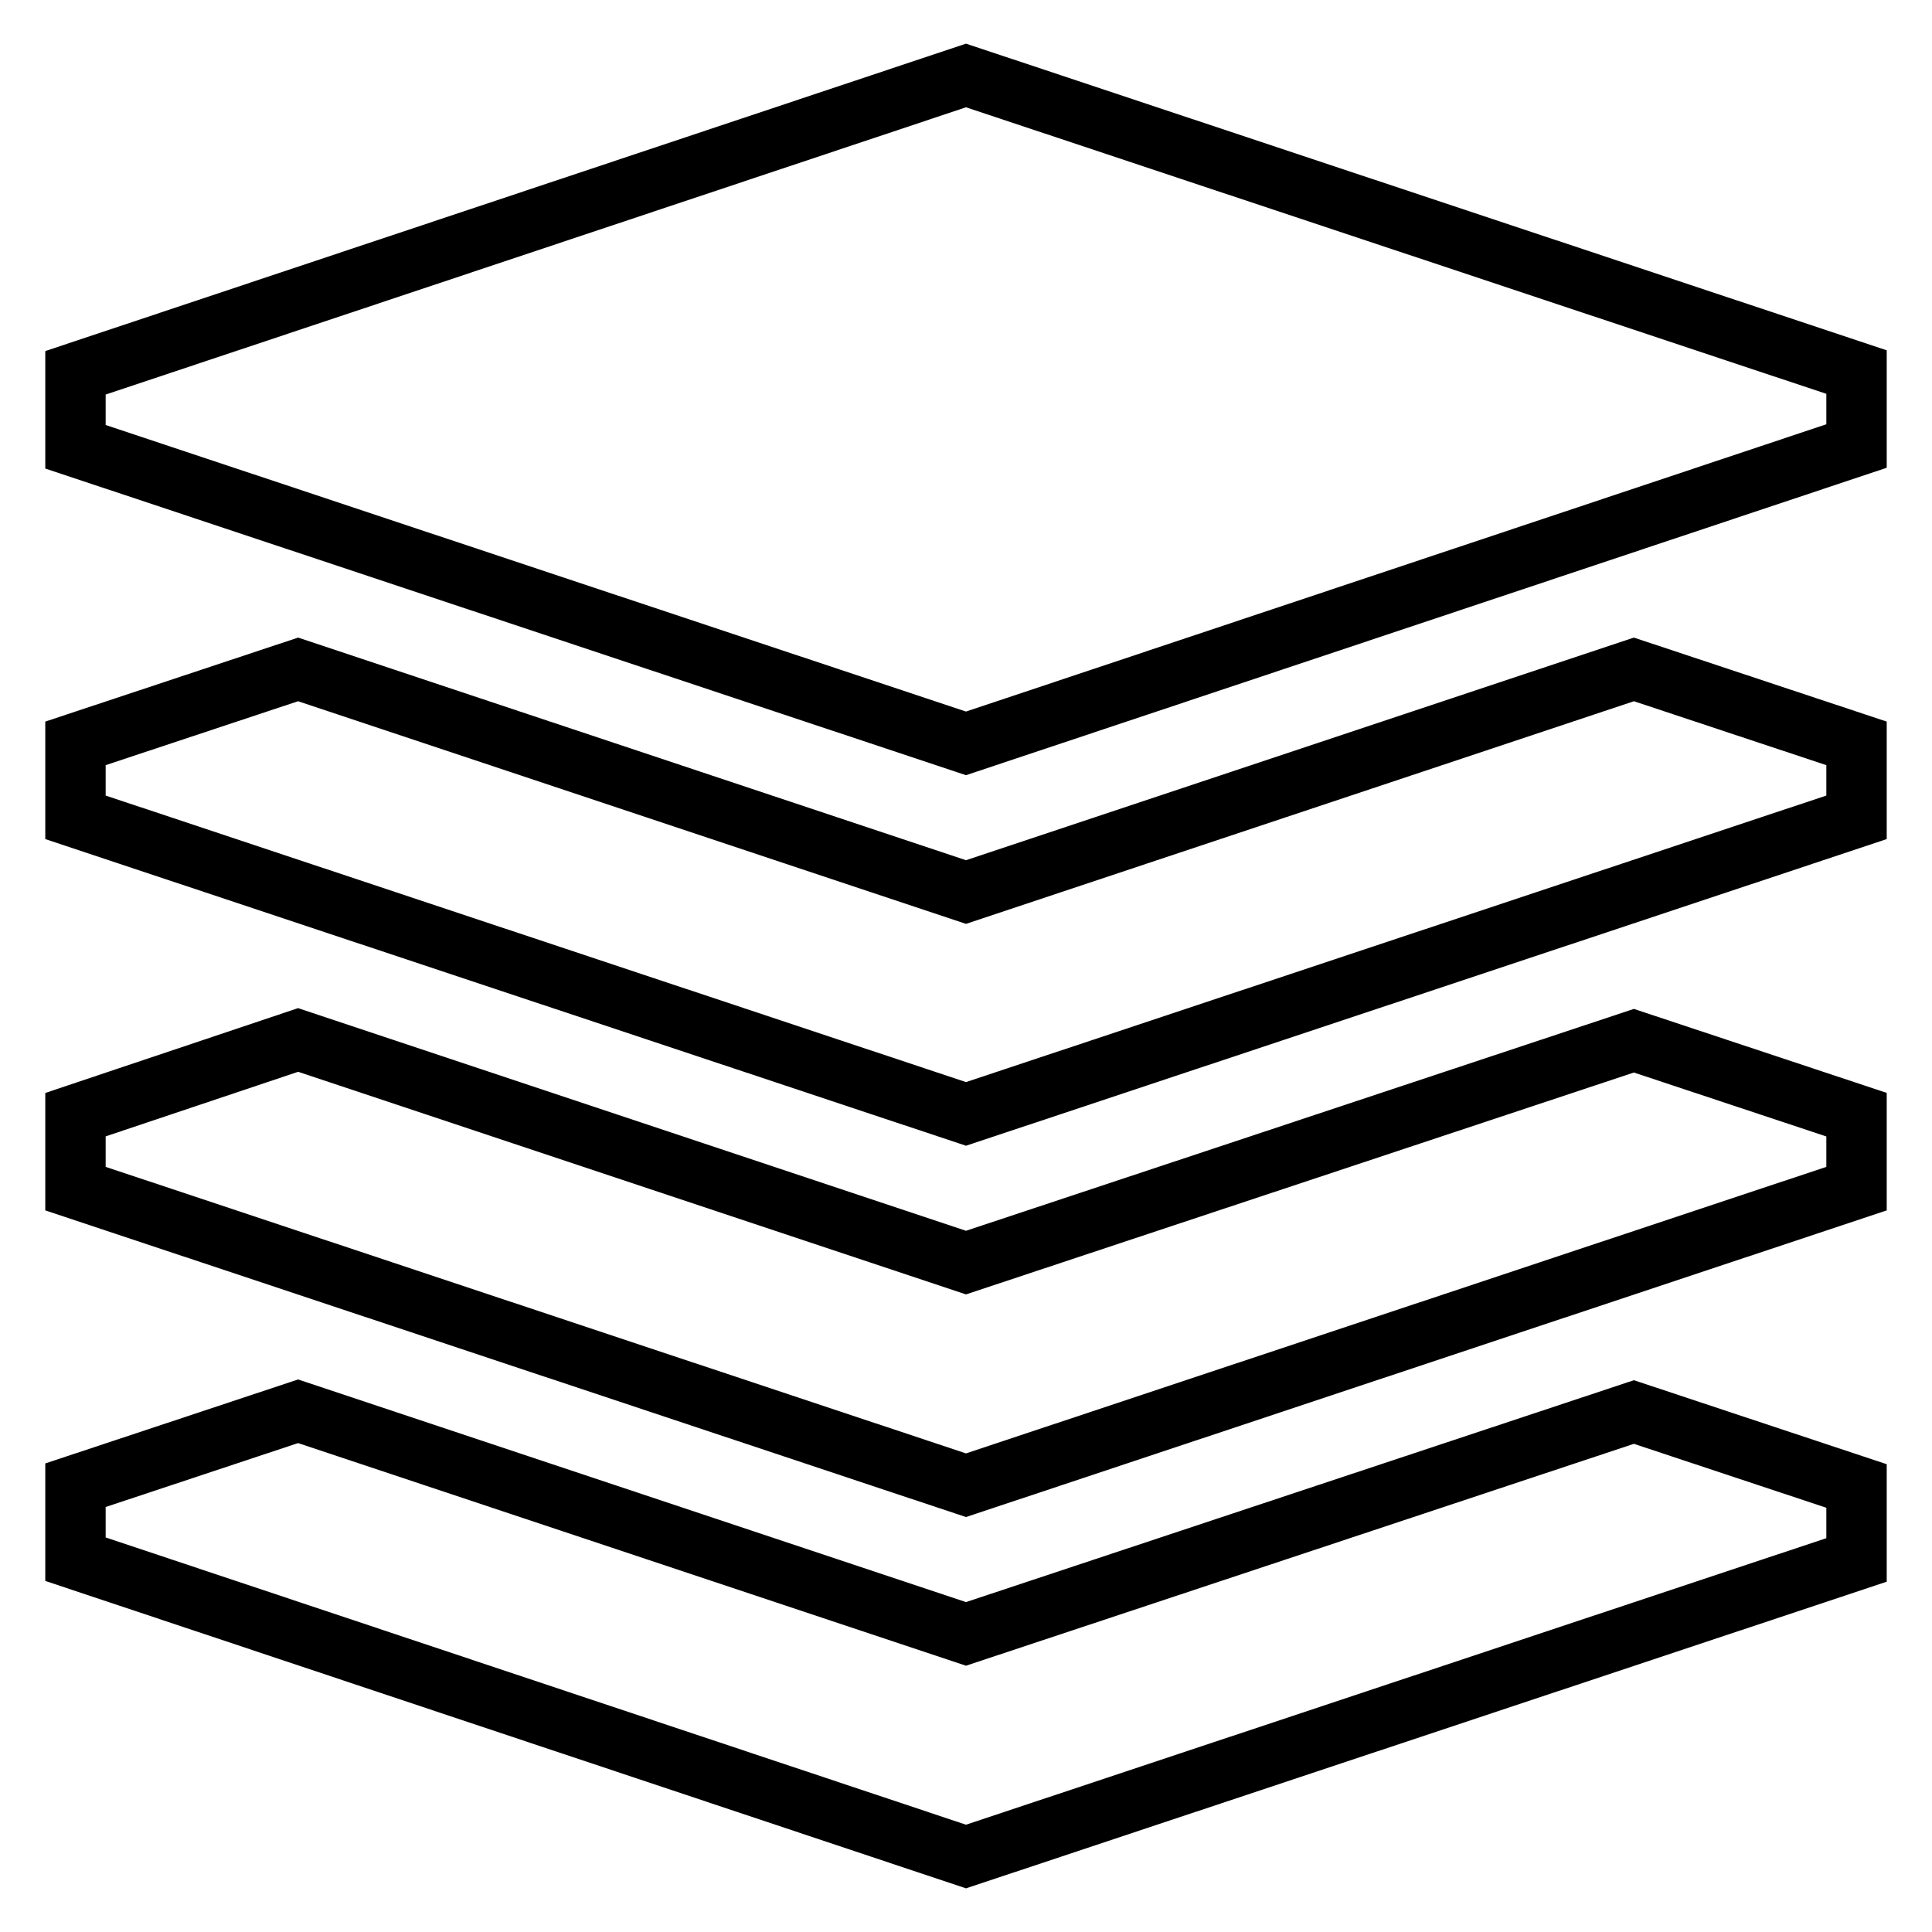
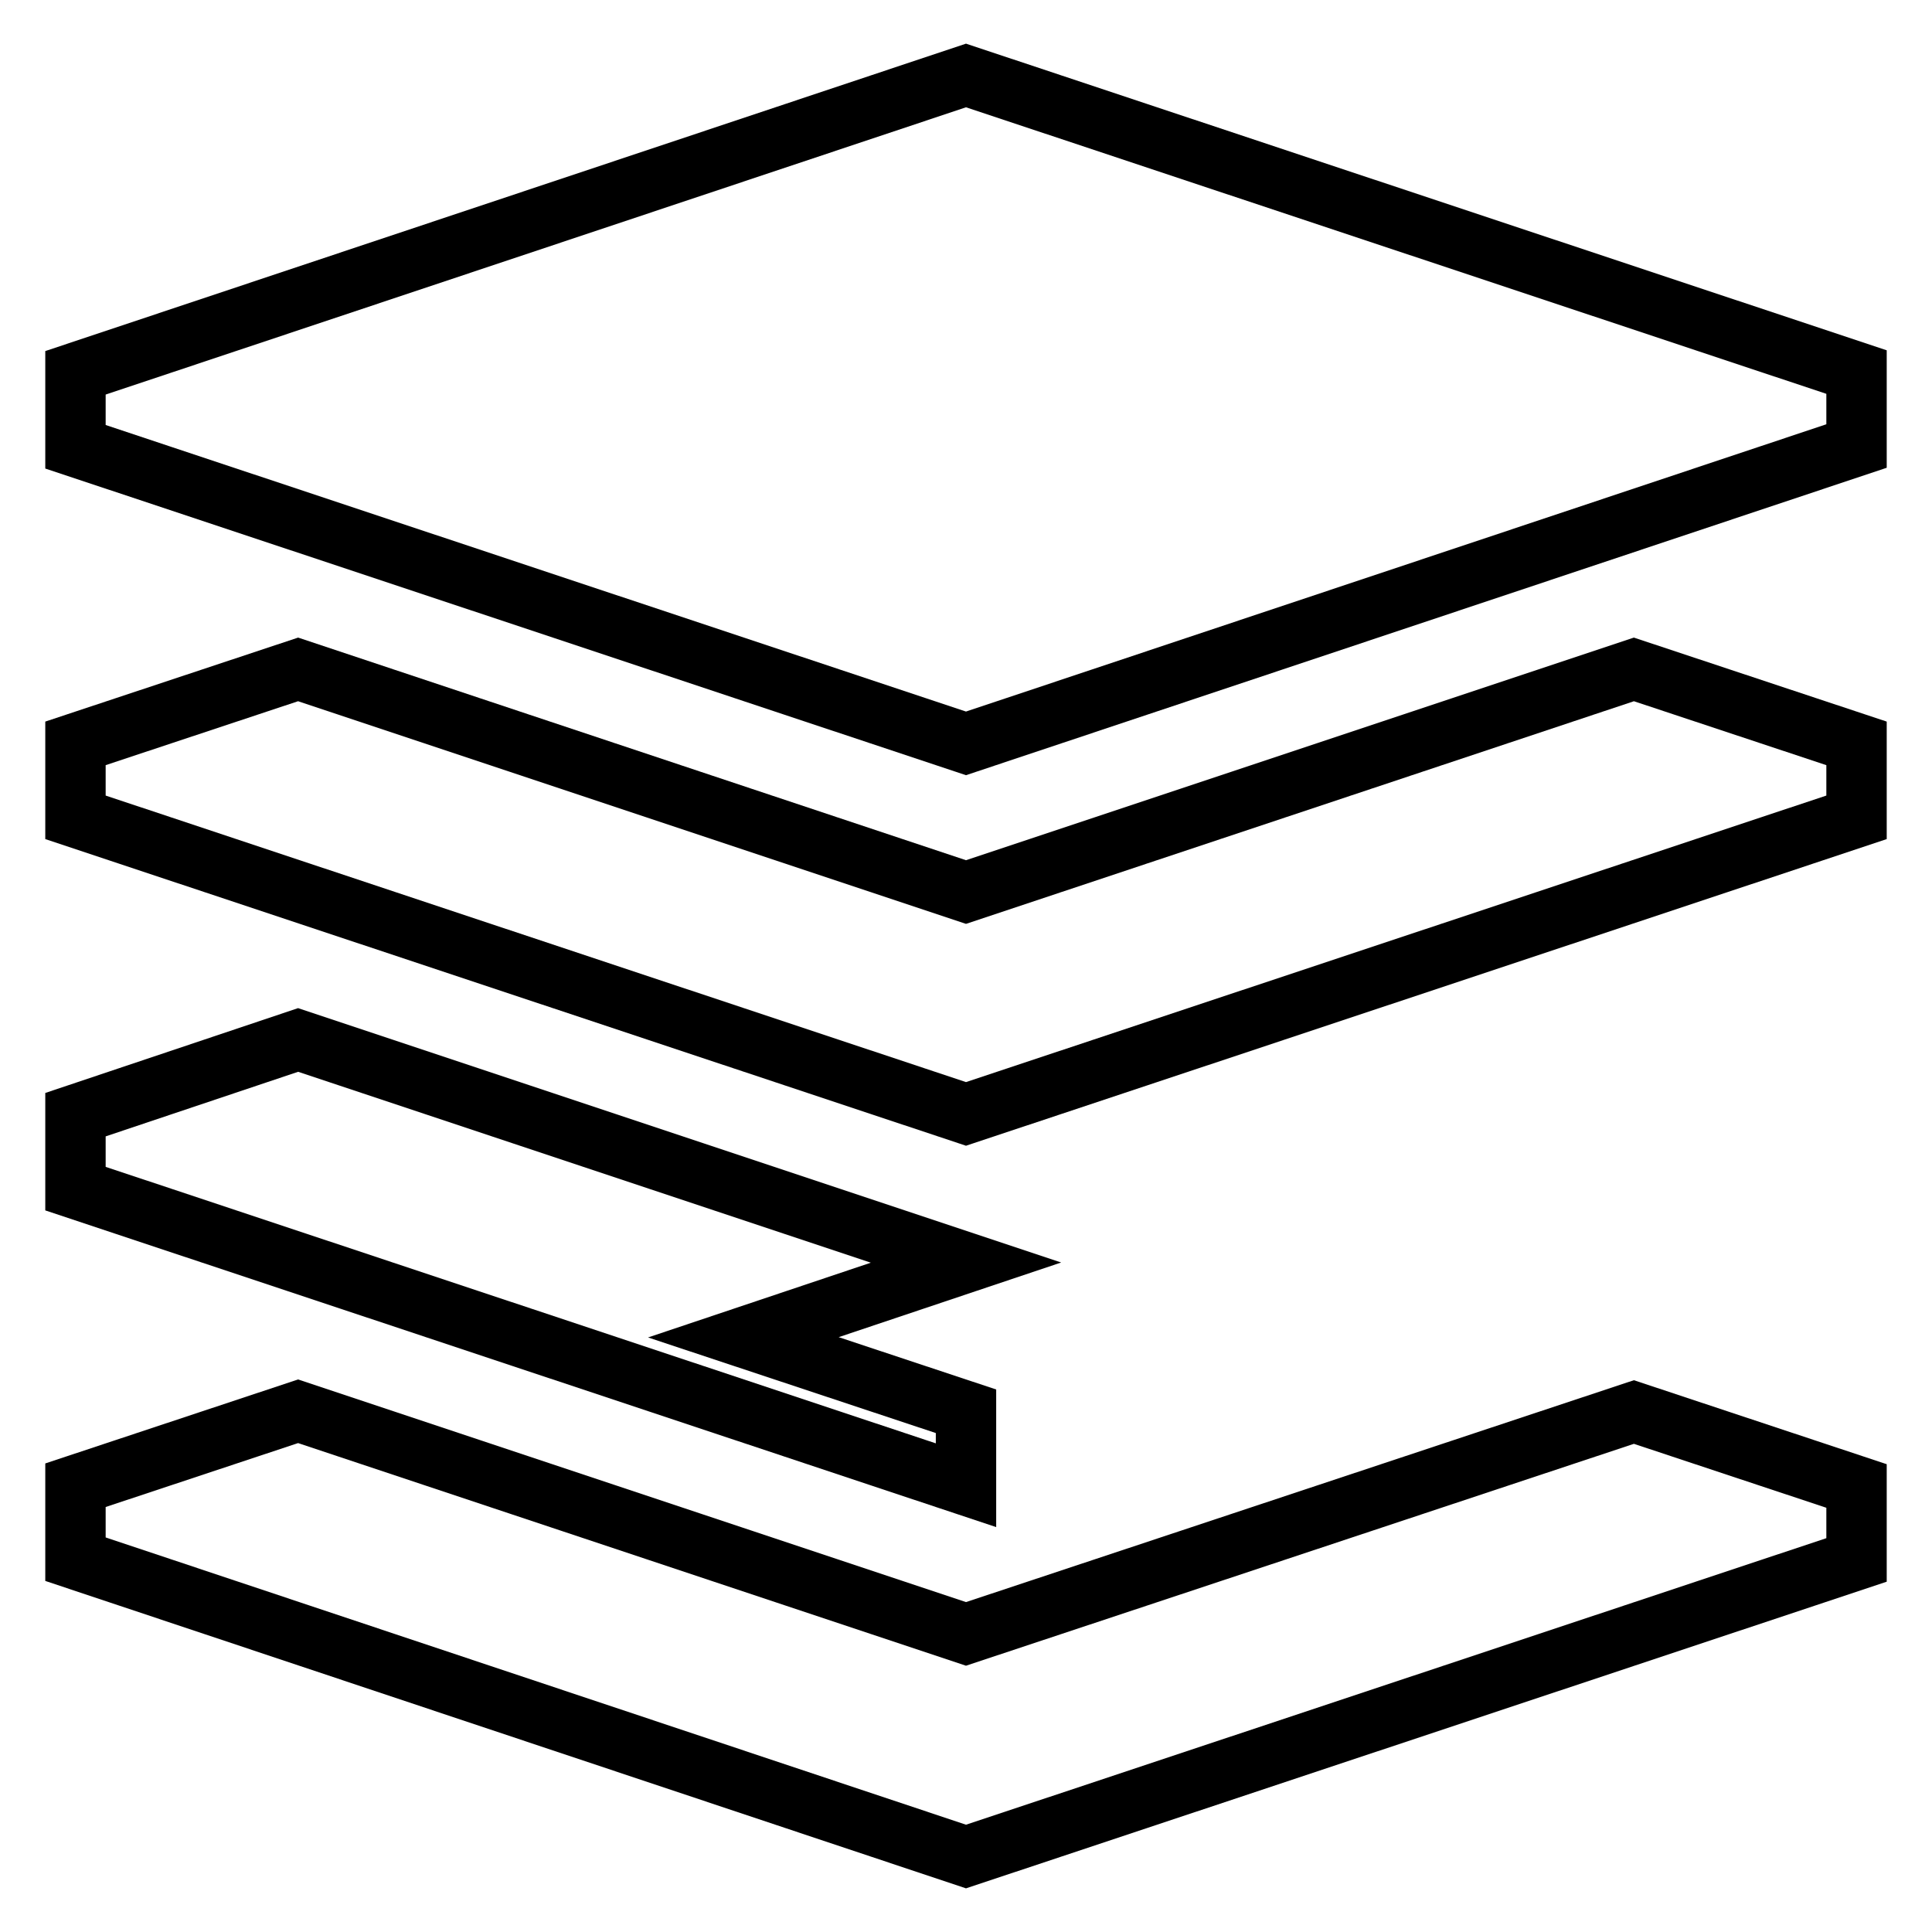
<svg xmlns="http://www.w3.org/2000/svg" version="1.1" x="0px" y="0px" viewBox="0 0 256 256" enable-background="new 0 0 256 256" xml:space="preserve">
  <g>
-     <path stroke-width="8" fill-opacity="0" stroke="#000000" d="M246,49.3v9.8L128,98.5L10,59.2v-9.8L128,10L246,49.3z M128,118.2L39.5,88.7L10,98.5v9.8l118,39.3l118-39.3 v-9.8l-29.5-9.8L128,118.2z M128,167.3l-88.5-29.5L10,147.7v9.8l118,39.3l118-39.3v-9.8l-29.5-9.8L128,167.3z M128,216.5L39.5,187 L10,196.8v9.8L128,246l118-39.3v-9.8l-29.5-9.8L128,216.5z" />
+     <path stroke-width="8" fill-opacity="0" stroke="#000000" d="M246,49.3v9.8L128,98.5L10,59.2v-9.8L128,10L246,49.3z M128,118.2L39.5,88.7L10,98.5v9.8l118,39.3l118-39.3 v-9.8l-29.5-9.8L128,118.2z M128,167.3l-88.5-29.5L10,147.7v9.8l118,39.3v-9.8l-29.5-9.8L128,167.3z M128,216.5L39.5,187 L10,196.8v9.8L128,246l118-39.3v-9.8l-29.5-9.8L128,216.5z" />
  </g>
</svg>